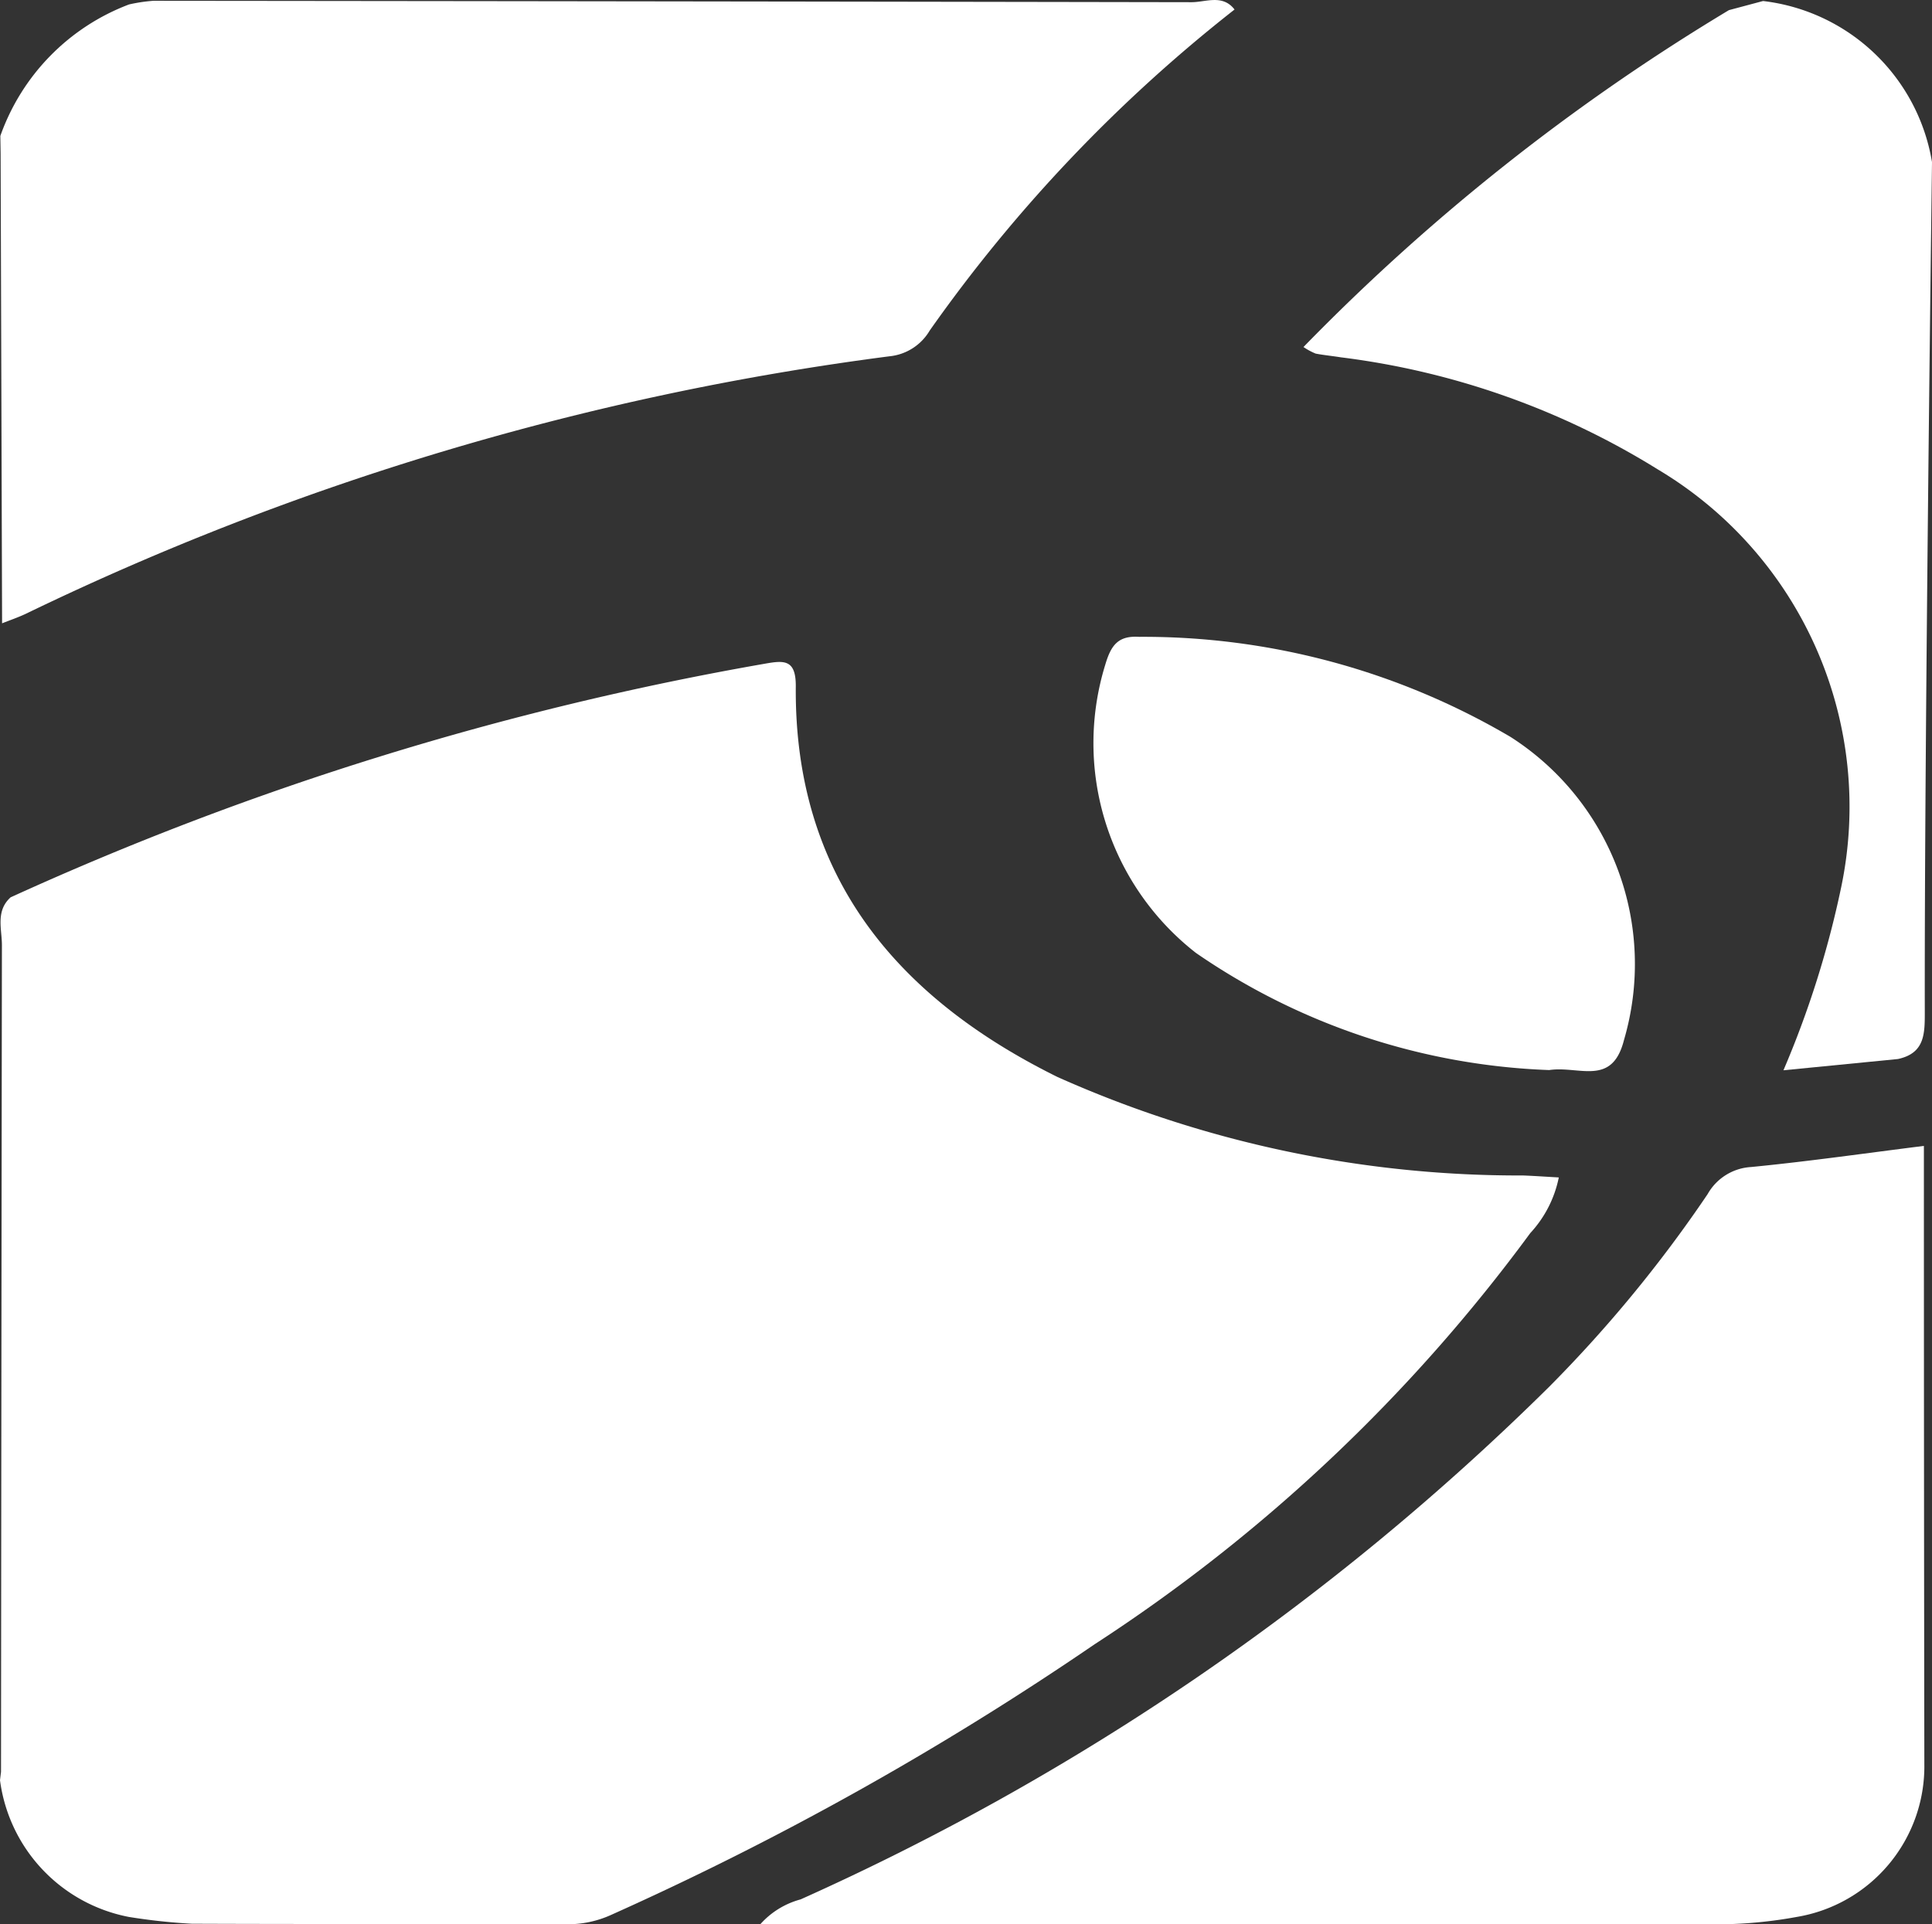
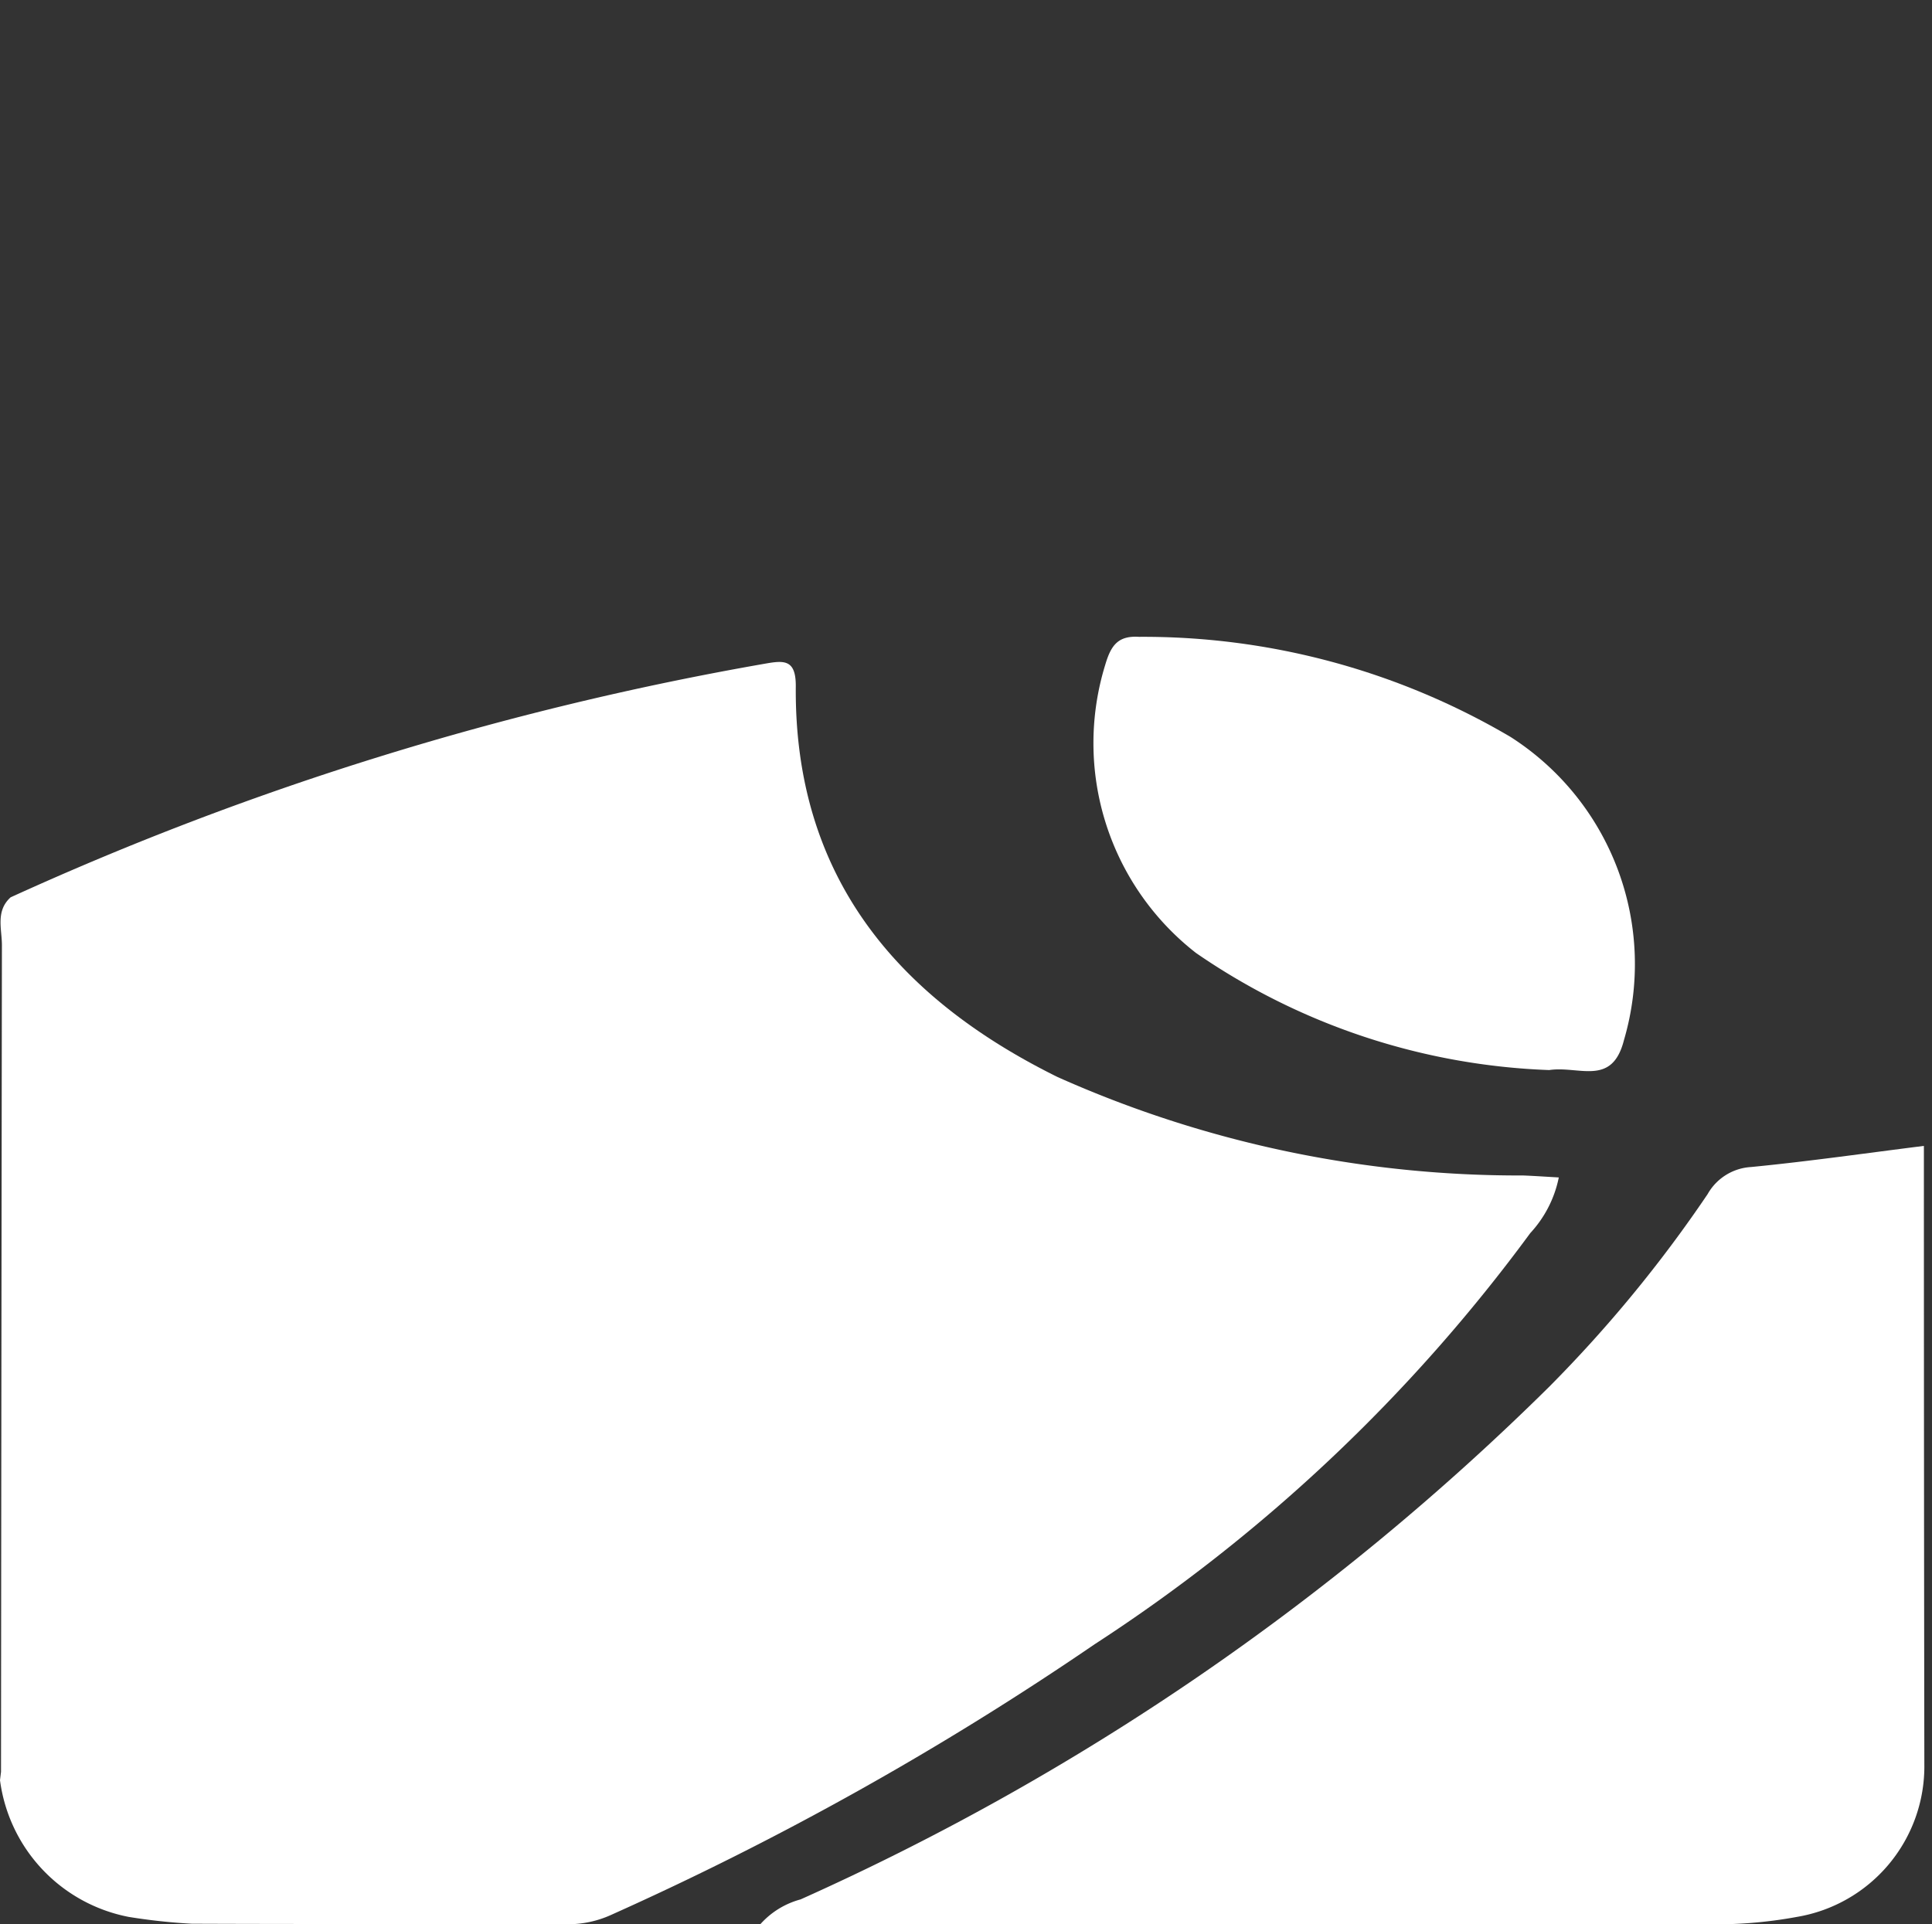
<svg xmlns="http://www.w3.org/2000/svg" id="EmPulia" width="34.307" height="34.174" viewBox="0 0 34.307 34.174">
  <rect x="0" y="0" width="34.307" height="34.174" fill="#333333" stroke="none" />
  <path id="Path_5614" data-name="Path 5614" d="M-601.208-11.985a7.933,7.933,0,0,1-1.648.129c-5.561,0-11.122,0-16.757,0a1.466,1.466,0,0,1,.714-.44,45.151,45.151,0,0,0,13.289-9.1,23.582,23.582,0,0,0,2.818-3.426.948.948,0,0,1,.772-.481c1.025-.1,2.046-.247,3.068-.375q0,5.49.008,10.979A2.711,2.711,0,0,1-601.208-11.985Z" transform="translate(633.115 46.029)" fill="#fff" />
-   <path id="Path_5615" data-name="Path 5615" d="M-596.752-57.784l.606-.162a3.448,3.448,0,0,1,3,2.86s-.136,10.305-.128,15.074c0,.393.01.751-.477.856l-2.033.2a17.225,17.225,0,0,0,1.025-3.249,6.973,6.973,0,0,0-3.257-7.423,13.914,13.914,0,0,0-5.627-1.99c-.149-.024-.3-.038-.447-.066a1.172,1.172,0,0,1-.217-.117A37.48,37.48,0,0,1-596.752-57.784Z" transform="translate(627.453 57.964)" fill="#fff" />
  <path id="Path_5616" data-name="Path 5616" d="M-641.043-19.457l.018-.149q.006-7.341.016-14.682c0-.285-.115-.606.155-.849a55.1,55.1,0,0,1,13.4-4.15c.336-.059.546-.076.542.406-.028,3.35,1.773,5.516,4.649,6.936a20.078,20.078,0,0,0,8.267,1.748c.2.008.4.022.633.035a2.051,2.051,0,0,1-.507.989,29.6,29.6,0,0,1-7.733,7.3,55.149,55.149,0,0,1-8.59,4.809,1.853,1.853,0,0,1-.8.165c-2.215-.007-4.429,0-6.644-.009a10.541,10.541,0,0,1-1.119-.121A2.851,2.851,0,0,1-641.043-19.457Z" transform="translate(641.043 51.073)" fill="#fff" />
-   <path id="Path_5617" data-name="Path 5617" d="M-641.033-55.561a3.878,3.878,0,0,1,2.285-2.335,2.894,2.894,0,0,1,.434-.065q9.218.009,18.435.025c.251,0,.55-.146.762.13a26.978,26.978,0,0,0-5.412,5.7.937.937,0,0,1-.718.459,49.868,49.868,0,0,0-15.338,4.575c-.135.063-.278.112-.417.167q-.013-4.174-.026-8.348Z" transform="translate(641.039 57.975)" fill="#fff" />
  <path id="Path_5618" data-name="Path 5618" d="M-602.131-32.331a11.786,11.786,0,0,1-6.273-2.08,4.723,4.723,0,0,1-1.612-5.114c.1-.338.219-.524.6-.5a12.852,12.852,0,0,1,6.6,1.779,4.788,4.788,0,0,1,2.012,5.383C-601.015-32.031-601.6-32.411-602.131-32.331Z" transform="translate(629.641 51.335)" fill="#fff" />
</svg>